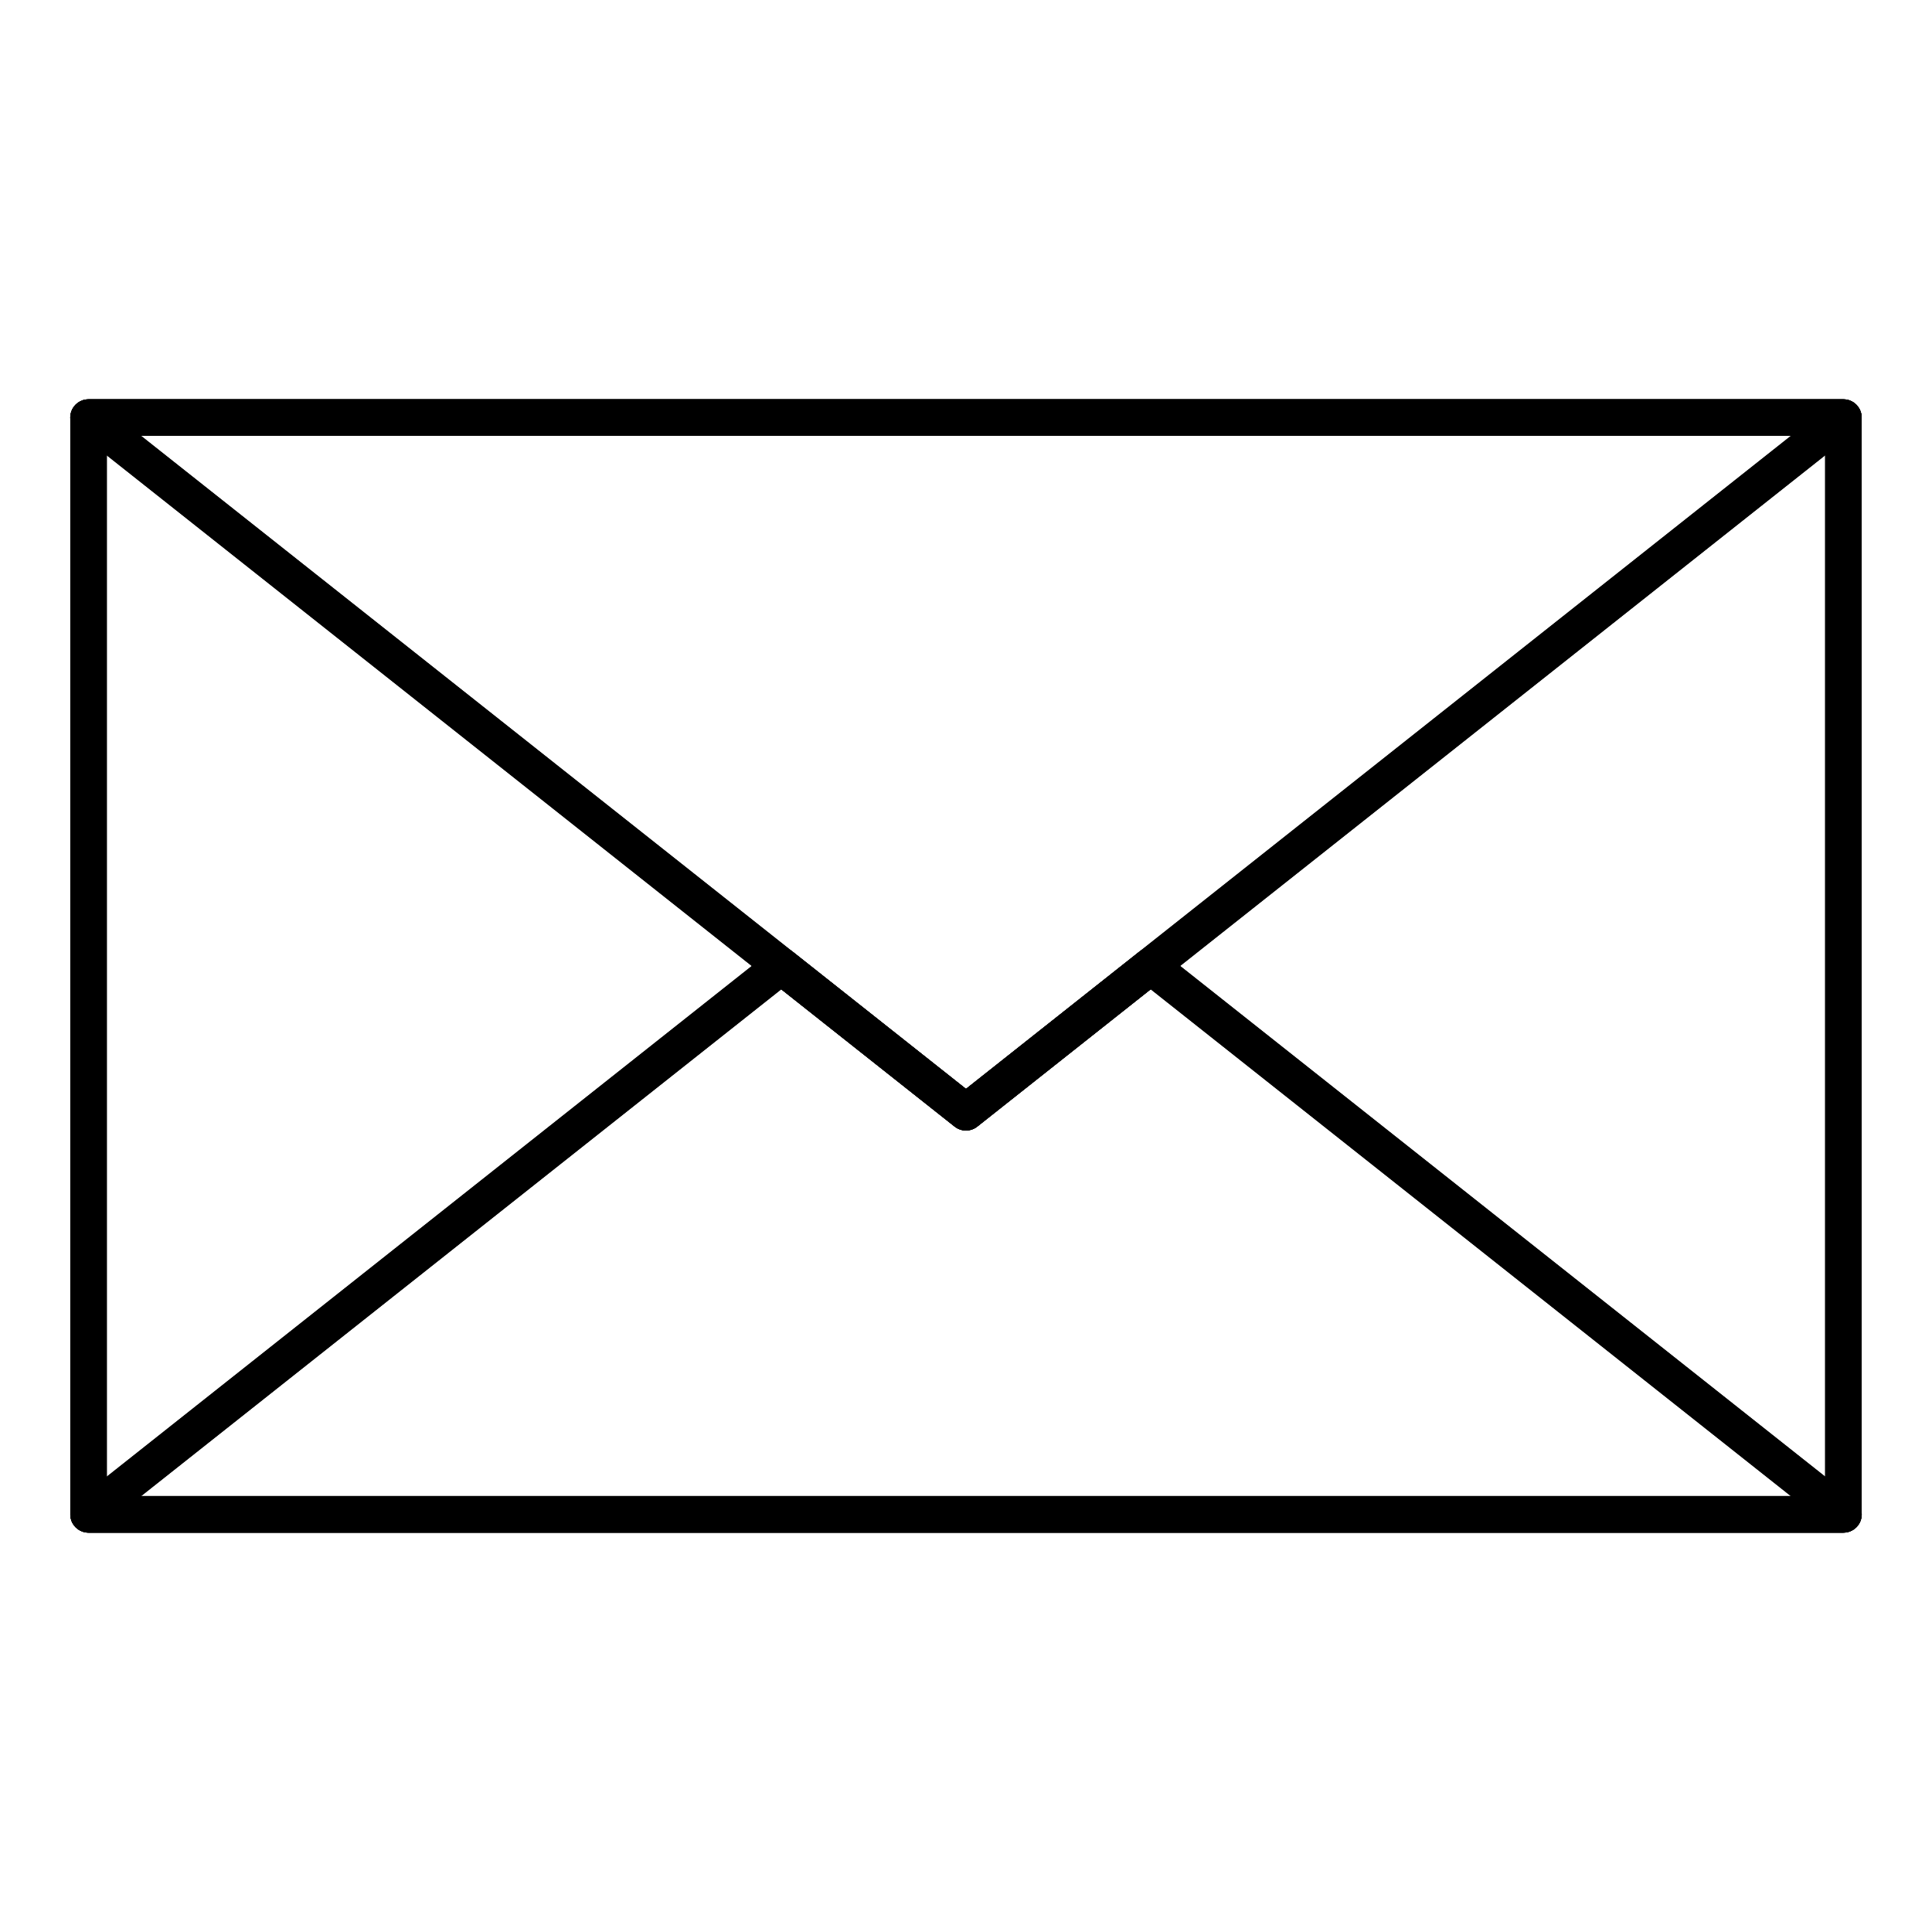
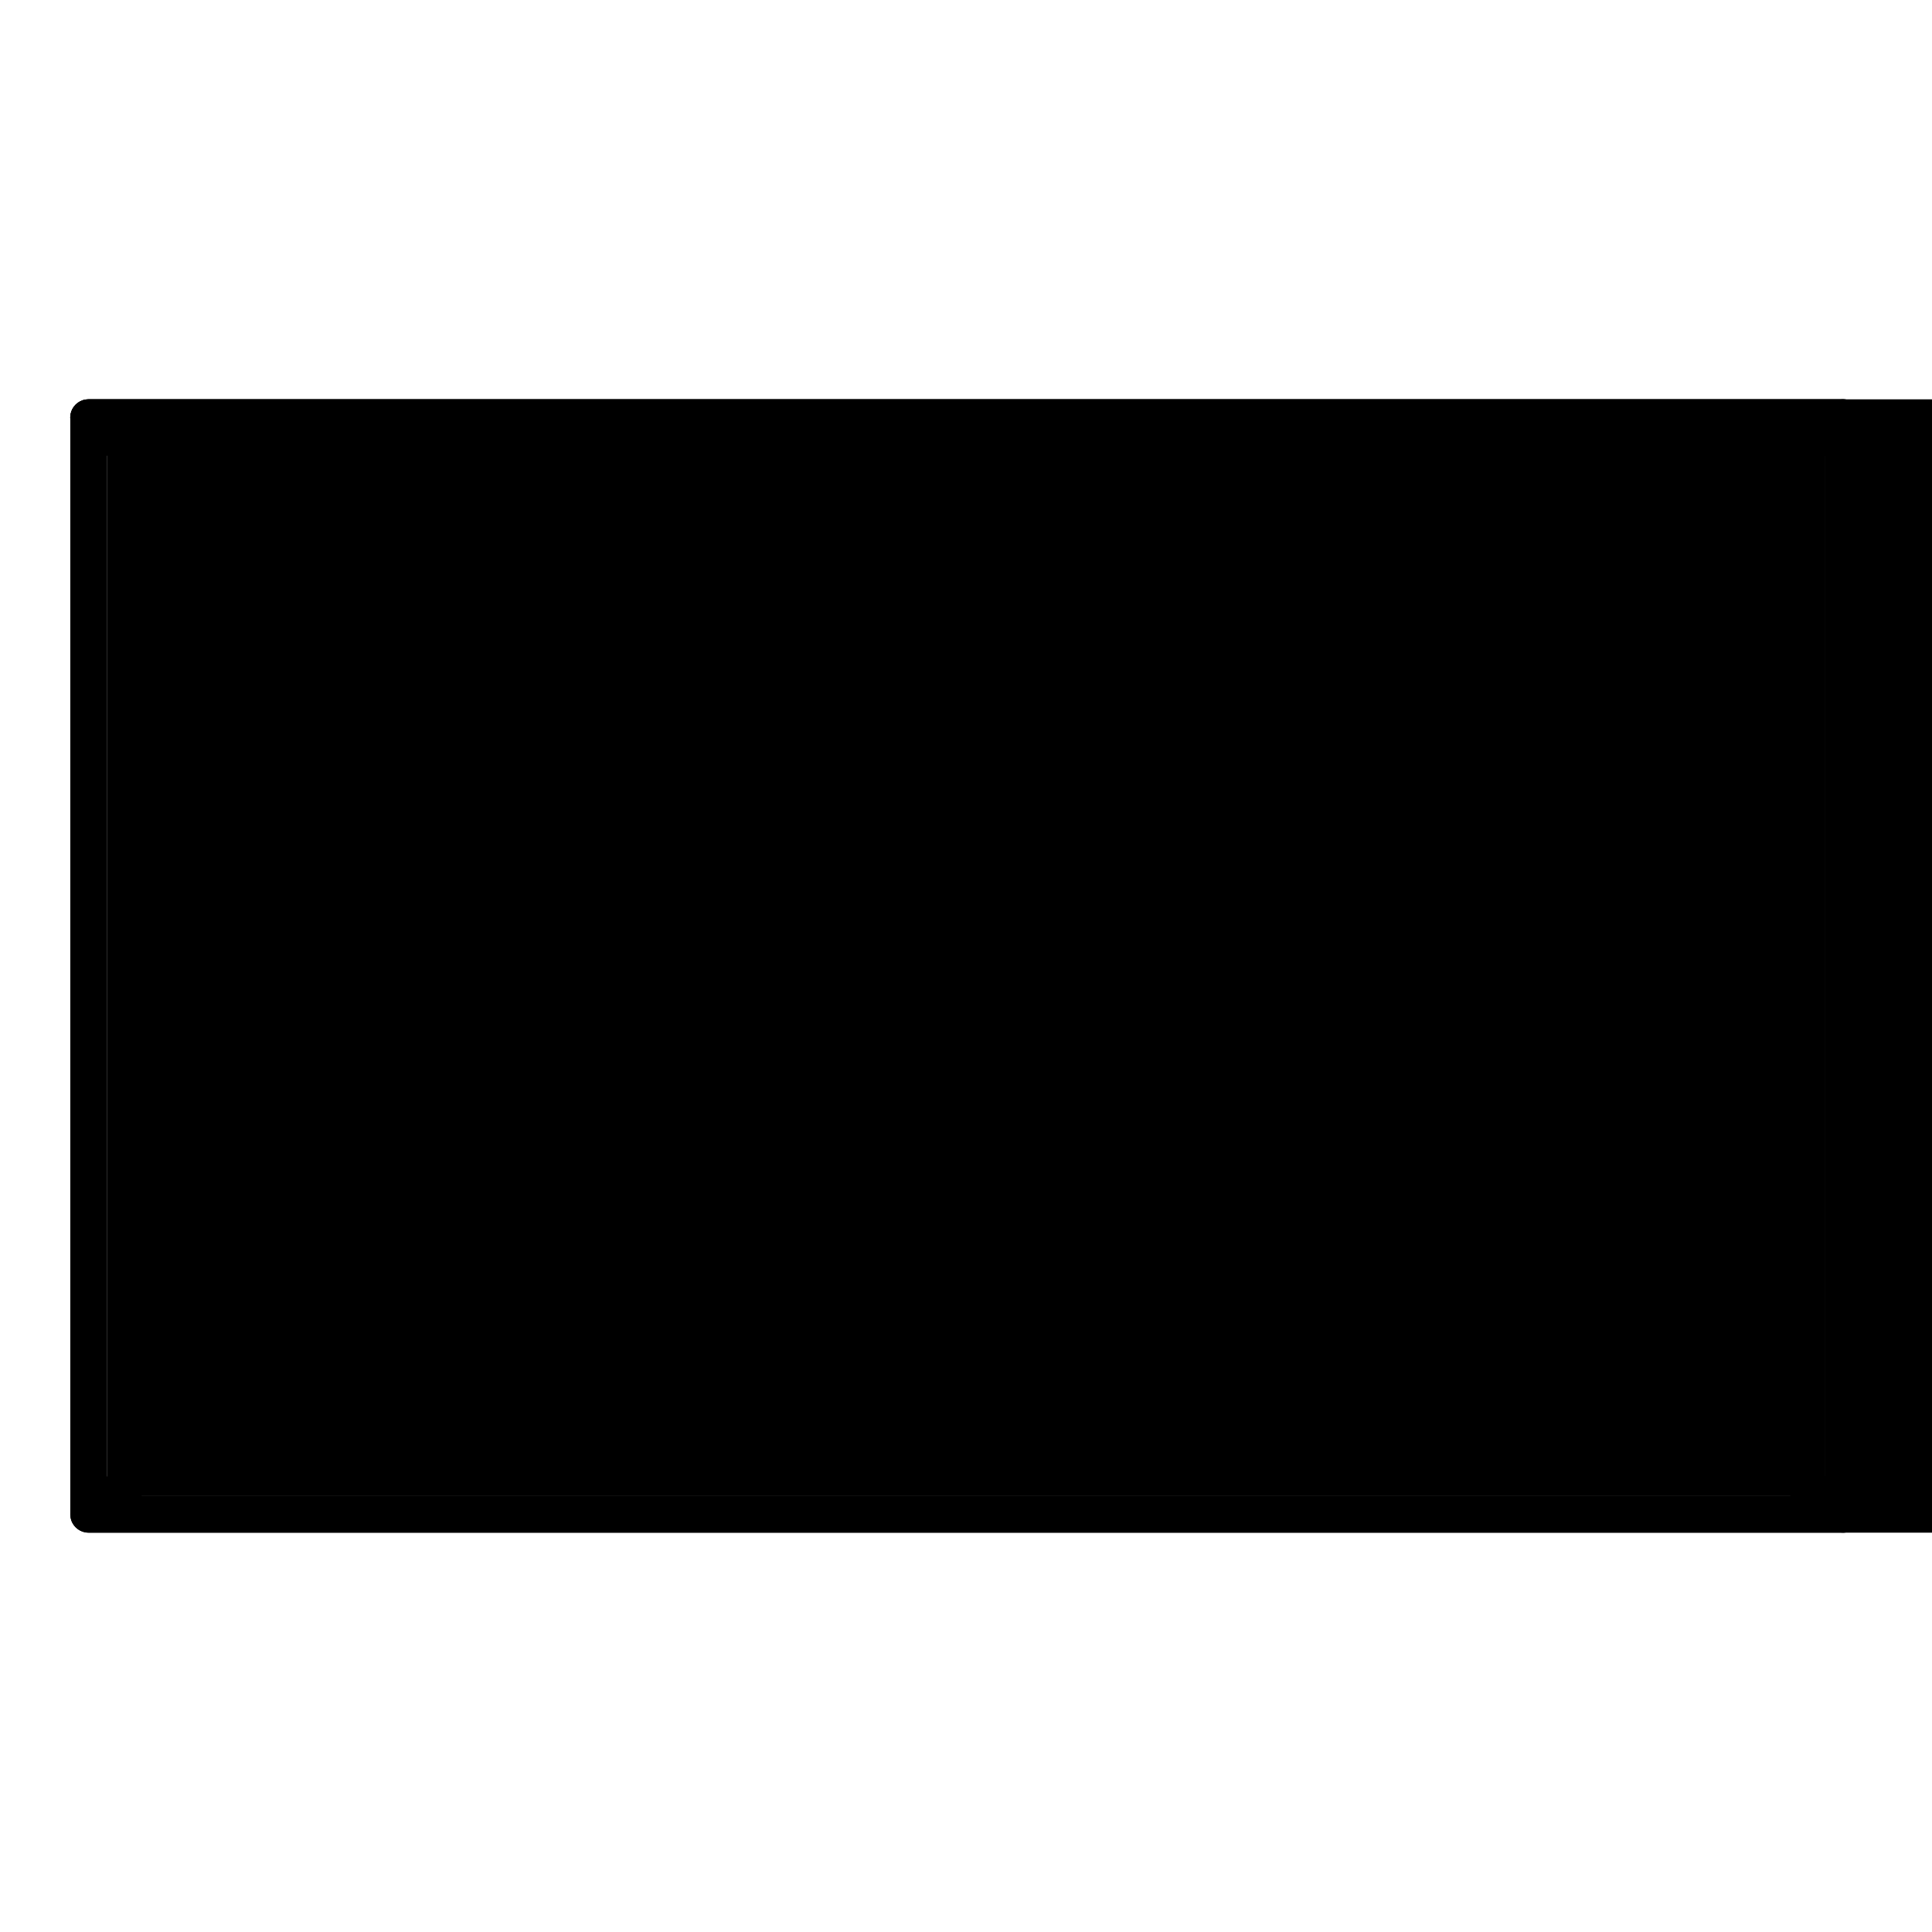
<svg xmlns="http://www.w3.org/2000/svg" fill="#000000" width="800px" height="800px" version="1.1" viewBox="144 144 512 512">
  <g>
-     <path d="m632.52 550.17h-465.05c-2.676 0-4.844-2.168-4.844-4.844v-290.66c0-2.676 2.168-4.844 4.844-4.844h465.05c2.676 0 4.844 2.168 4.844 4.844v290.66c0 2.676-2.168 4.844-4.844 4.844zm-460.21-9.688h455.37v-280.97h-455.37z" />
+     <path d="m632.52 550.17c-2.676 0-4.844-2.168-4.844-4.844v-290.66c0-2.676 2.168-4.844 4.844-4.844h465.05c2.676 0 4.844 2.168 4.844 4.844v290.66c0 2.676-2.168 4.844-4.844 4.844zm-460.21-9.688h455.37v-280.97h-455.37z" />
    <path d="m632.54 550.17h-0.02-465.05c-2.062 0-3.898-1.305-4.574-3.254-0.68-1.949-0.047-4.109 1.57-5.391l183.57-145.33c1.762-1.395 4.254-1.395 6.016 0l45.945 36.375 45.945-36.375c1.762-1.395 4.254-1.395 6.016 0l183.31 145.12c1.277 0.871 2.117 2.34 2.117 4.004-0.004 2.676-2.172 4.844-4.848 4.844zm-451.15-9.688h437.21l-169.65-134.31-45.945 36.375c-1.762 1.395-4.254 1.395-6.016 0l-45.945-36.375z" />
    <path d="m399.99 443.6c-1.062 0-2.125-0.348-3.008-1.047l-232.53-184.09c-1.617-1.281-2.246-3.441-1.57-5.391 0.676-1.949 2.512-3.254 4.574-3.254h465.05c2.062 0 3.898 1.305 4.574 3.254 0.68 1.949 0.047 4.109-1.57 5.391l-232.53 184.09c-0.871 0.699-1.938 1.047-3 1.047zm-218.6-184.09 218.6 173.06 218.61-173.06z" />
    <path d="m632.52 550.17h-465.05c-2.676 0-4.844-2.168-4.844-4.844v-290.66c0-2.676 2.168-4.844 4.844-4.844h465.05c2.676 0 4.844 2.168 4.844 4.844v290.66c0 2.676-2.168 4.844-4.844 4.844zm-460.21-9.688h455.37v-280.97h-455.37z" />
-     <path d="m632.54 550.17h-0.02-465.05c-2.062 0-3.898-1.305-4.574-3.254-0.68-1.949-0.047-4.109 1.57-5.391l183.57-145.33c1.762-1.395 4.254-1.395 6.016 0l45.945 36.375 45.945-36.375c1.762-1.395 4.254-1.395 6.016 0l183.31 145.12c1.277 0.871 2.117 2.34 2.117 4.004-0.004 2.676-2.172 4.844-4.848 4.844zm-451.15-9.688h437.21l-169.65-134.31-45.945 36.375c-1.762 1.395-4.254 1.395-6.016 0l-45.945-36.375z" />
    <path d="m399.99 443.6c-1.062 0-2.125-0.348-3.008-1.047l-232.53-184.09c-1.617-1.281-2.246-3.441-1.57-5.391 0.676-1.949 2.512-3.254 4.574-3.254h465.05c2.062 0 3.898 1.305 4.574 3.254 0.68 1.949 0.047 4.109-1.57 5.391l-232.53 184.09c-0.871 0.699-1.938 1.047-3 1.047zm-218.6-184.09 218.6 173.06 218.61-173.06z" />
  </g>
</svg>